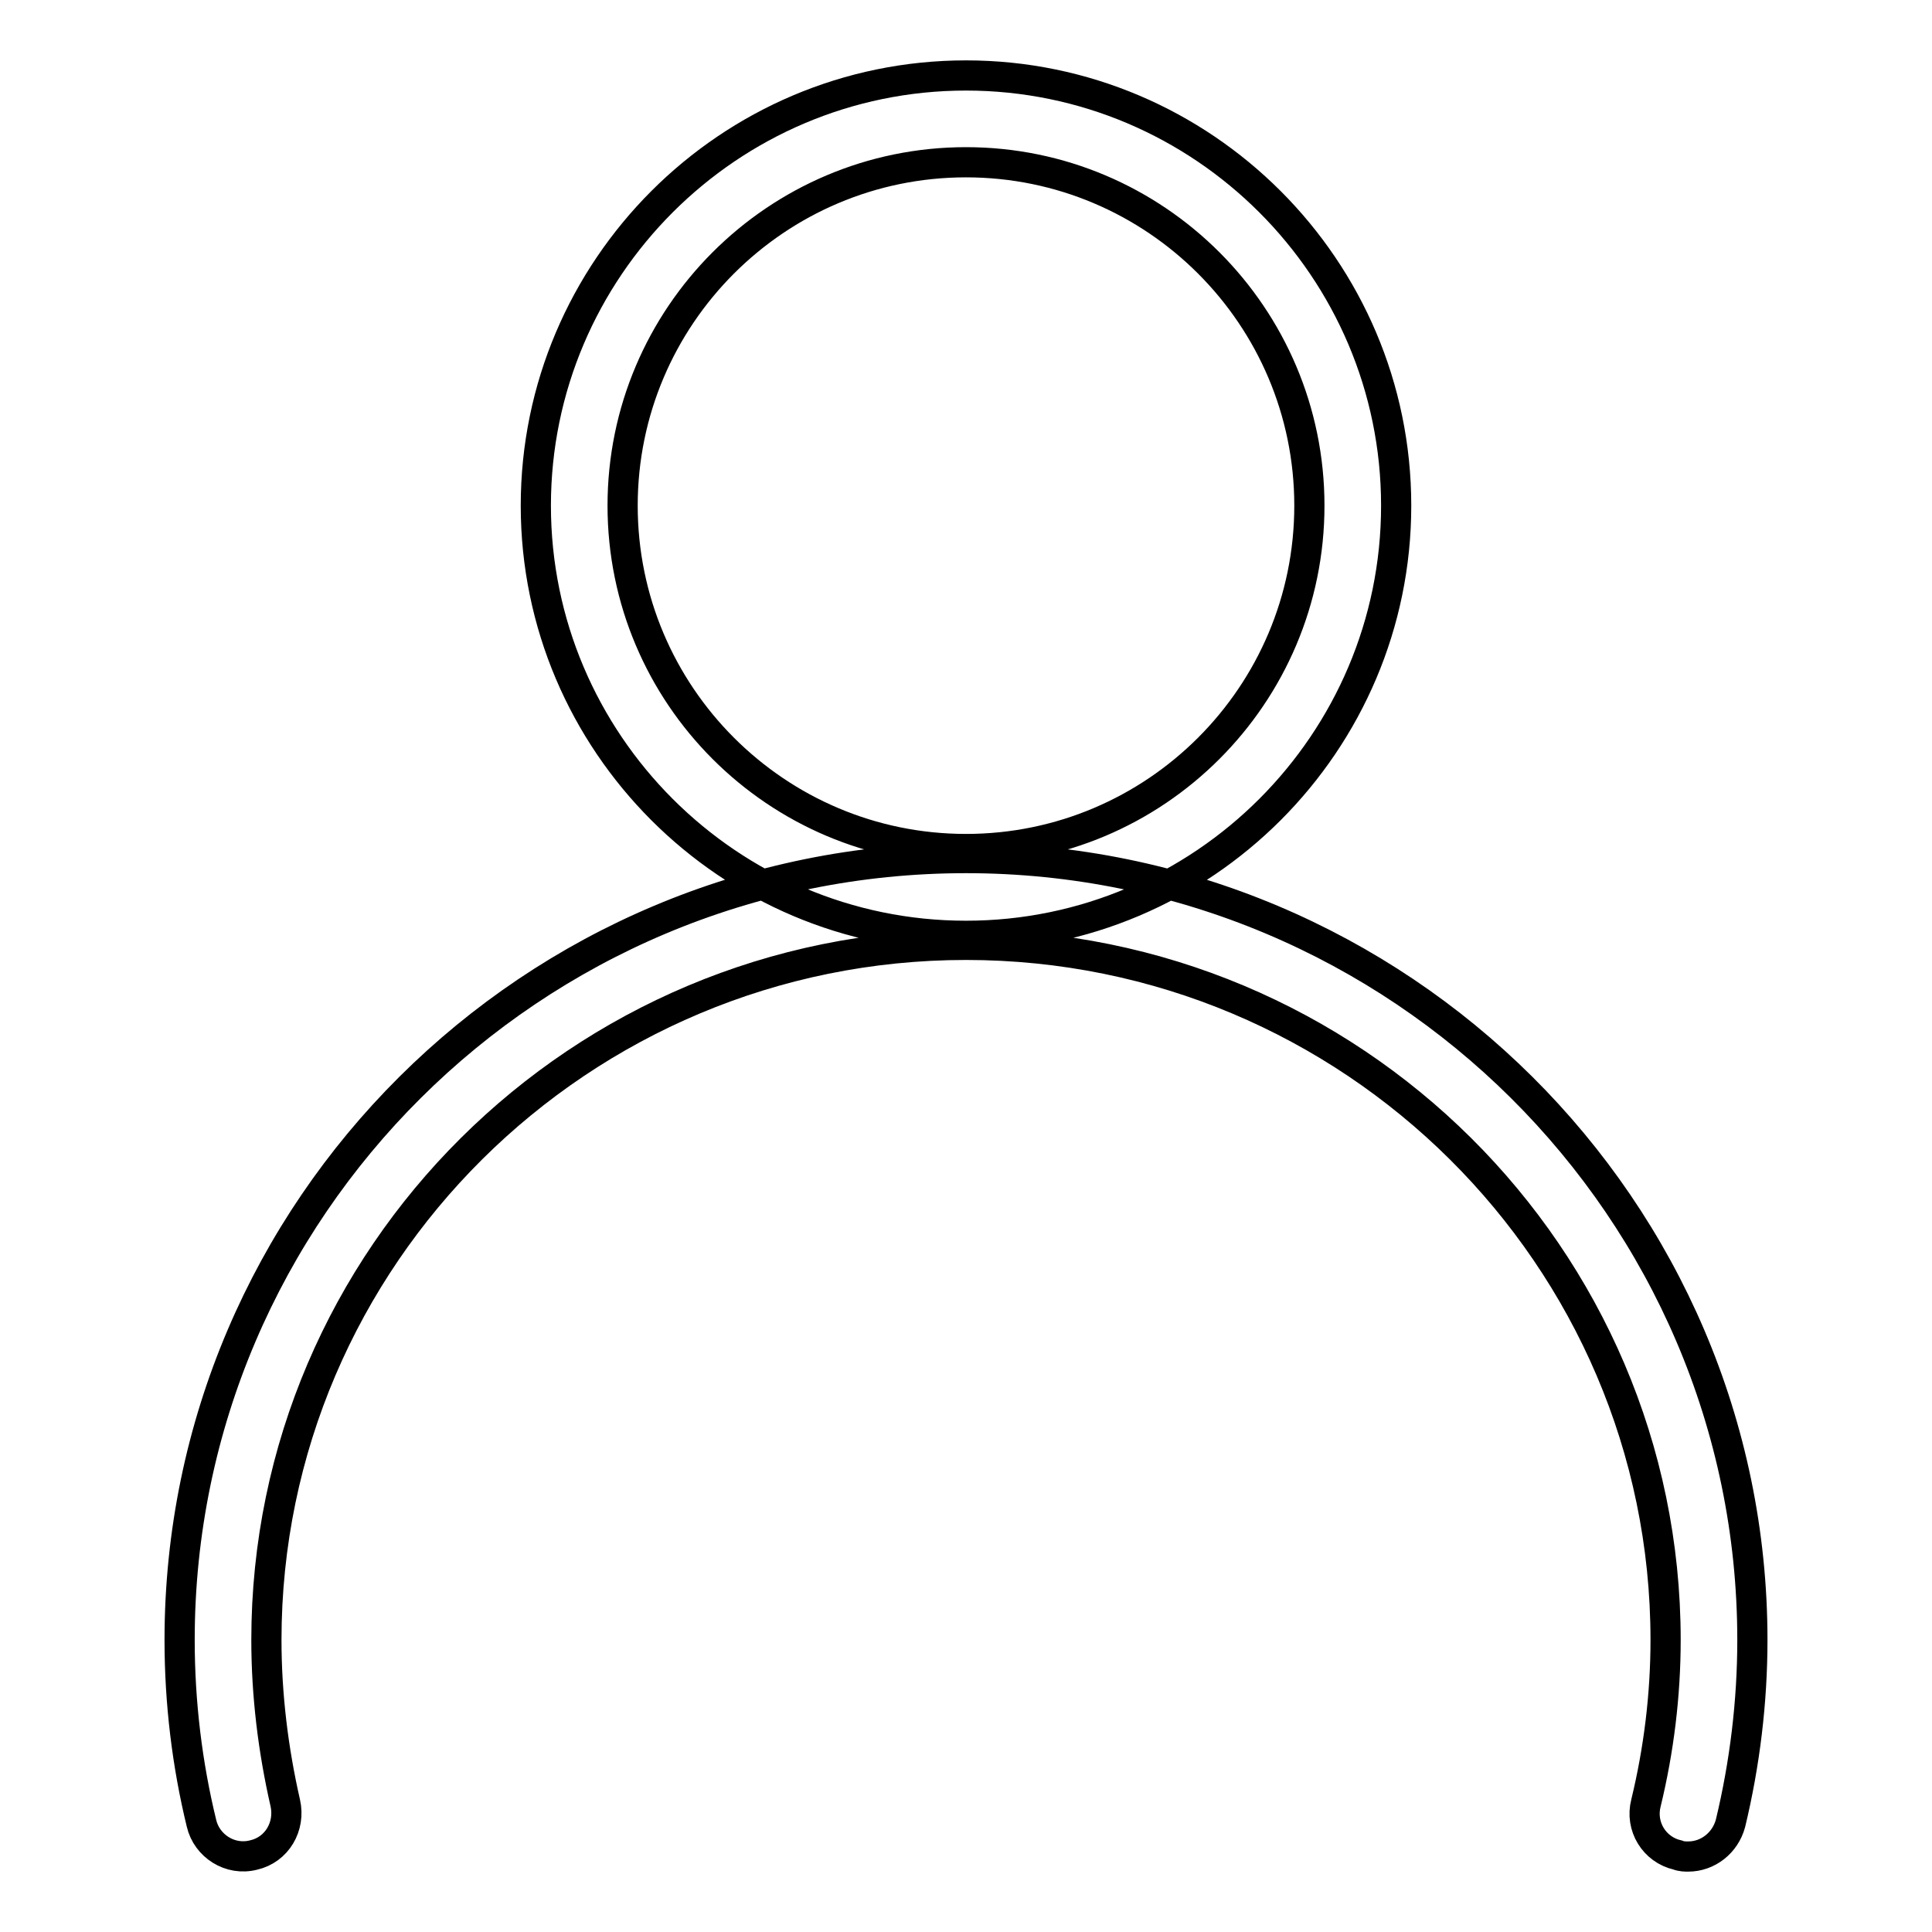
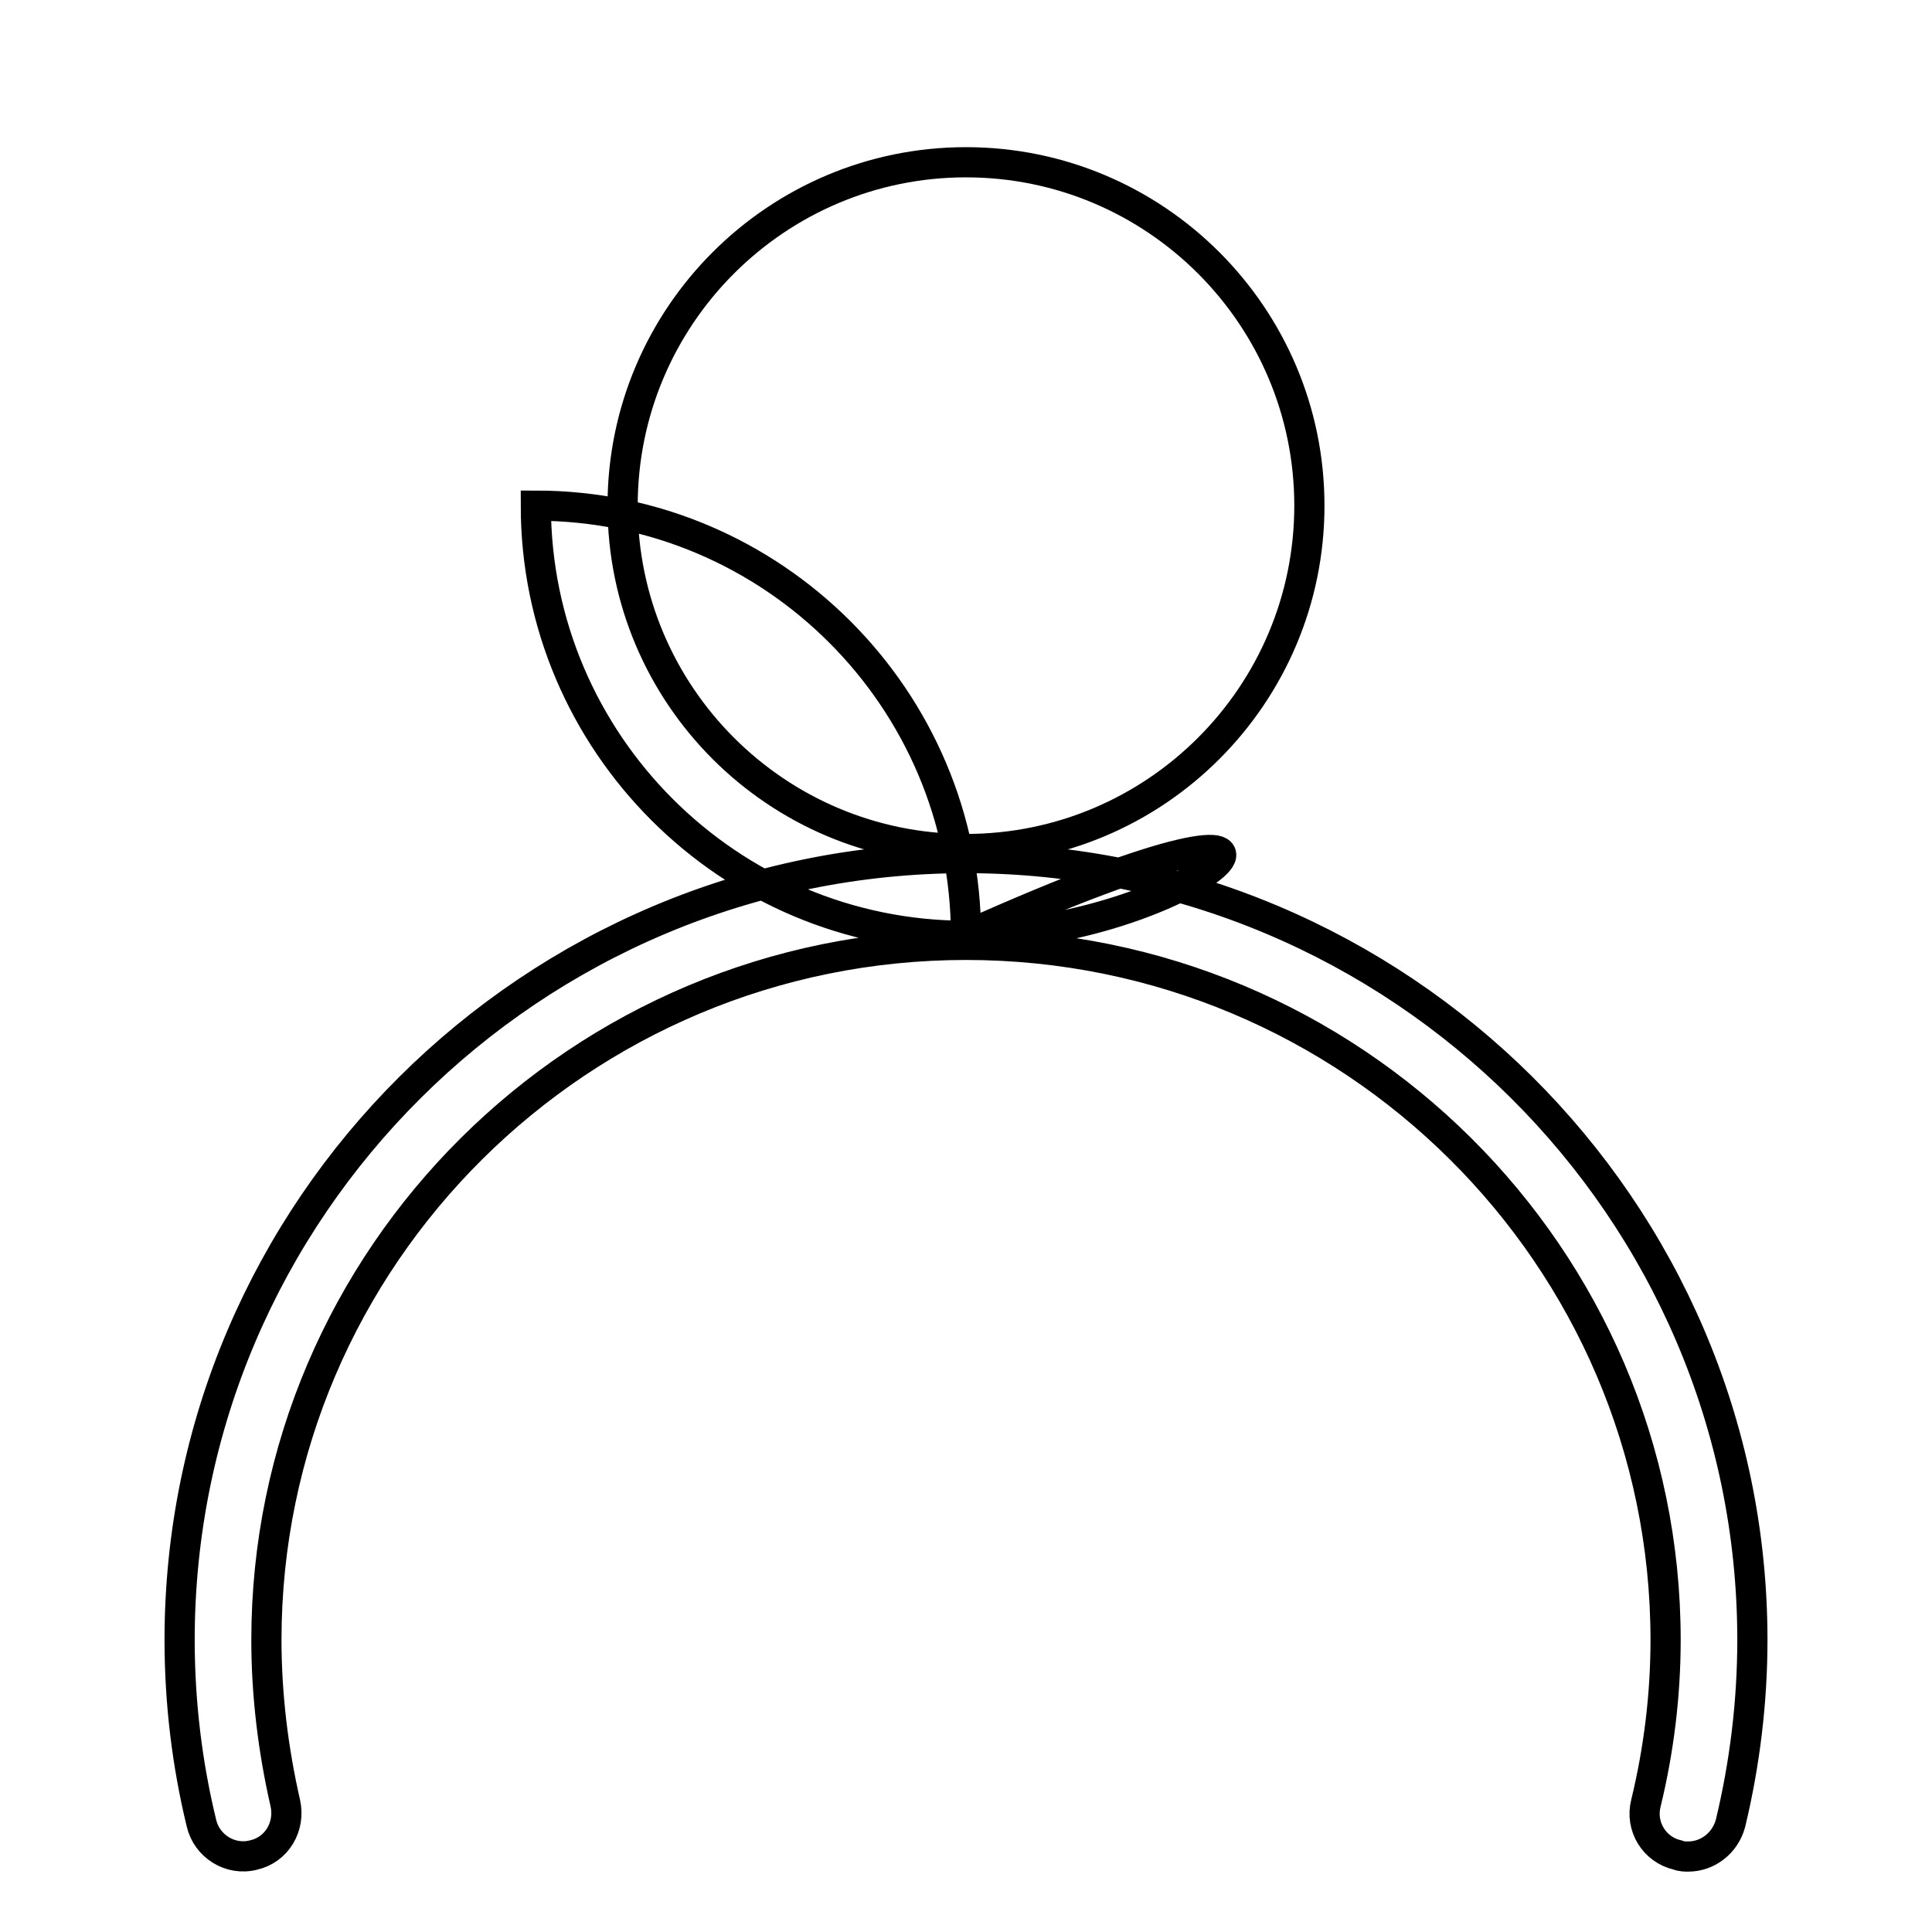
<svg xmlns="http://www.w3.org/2000/svg" version="1.1" x="0px" y="0px" viewBox="0 0 256 256" enable-background="new 0 0 256 256" xml:space="preserve">
  <g>
-     <path stroke-width="4" fill-opacity="0" stroke="#000000" d="M128,124c-31.4,0-57-25.6-57-57c0-31.4,25.6-57,57-57c31.4,0,57,25.6,57,57C185,98.4,159.4,124,128,124z  M128,21.5c-25.1,0-45.5,20.4-45.5,45.5c0,25.1,20.4,45.5,45.5,45.5c25.1,0,45.5-20.4,45.5-45.5C173.5,41.9,153.1,21.5,128,21.5z  M223.7,246c-0.4,0-0.9,0-1.4-0.2c-3.1-0.7-5-3.8-4.2-6.9c1.7-7,2.6-14.3,2.6-21.6c0-50.8-41.6-92.1-92.7-92.1 c-51.1,0-92.7,41.3-92.7,92.1c0,7.3,0.9,14.6,2.5,21.6c0.7,3.1-1.1,6.2-4.2,6.9c-3.1,0.8-6.2-1.2-6.9-4.2c-1.9-7.8-2.9-16-2.9-24.3 c0-57.1,46.7-103.6,104.2-103.6c57.4,0,104.2,46.5,104.2,103.6c0,8.2-1,16.4-2.9,24.3C228.6,244.2,226.3,246,223.7,246z" />
+     <path stroke-width="4" fill-opacity="0" stroke="#000000" d="M128,124c-31.4,0-57-25.6-57-57c31.4,0,57,25.6,57,57C185,98.4,159.4,124,128,124z  M128,21.5c-25.1,0-45.5,20.4-45.5,45.5c0,25.1,20.4,45.5,45.5,45.5c25.1,0,45.5-20.4,45.5-45.5C173.5,41.9,153.1,21.5,128,21.5z  M223.7,246c-0.4,0-0.9,0-1.4-0.2c-3.1-0.7-5-3.8-4.2-6.9c1.7-7,2.6-14.3,2.6-21.6c0-50.8-41.6-92.1-92.7-92.1 c-51.1,0-92.7,41.3-92.7,92.1c0,7.3,0.9,14.6,2.5,21.6c0.7,3.1-1.1,6.2-4.2,6.9c-3.1,0.8-6.2-1.2-6.9-4.2c-1.9-7.8-2.9-16-2.9-24.3 c0-57.1,46.7-103.6,104.2-103.6c57.4,0,104.2,46.5,104.2,103.6c0,8.2-1,16.4-2.9,24.3C228.6,244.2,226.3,246,223.7,246z" />
  </g>
</svg>